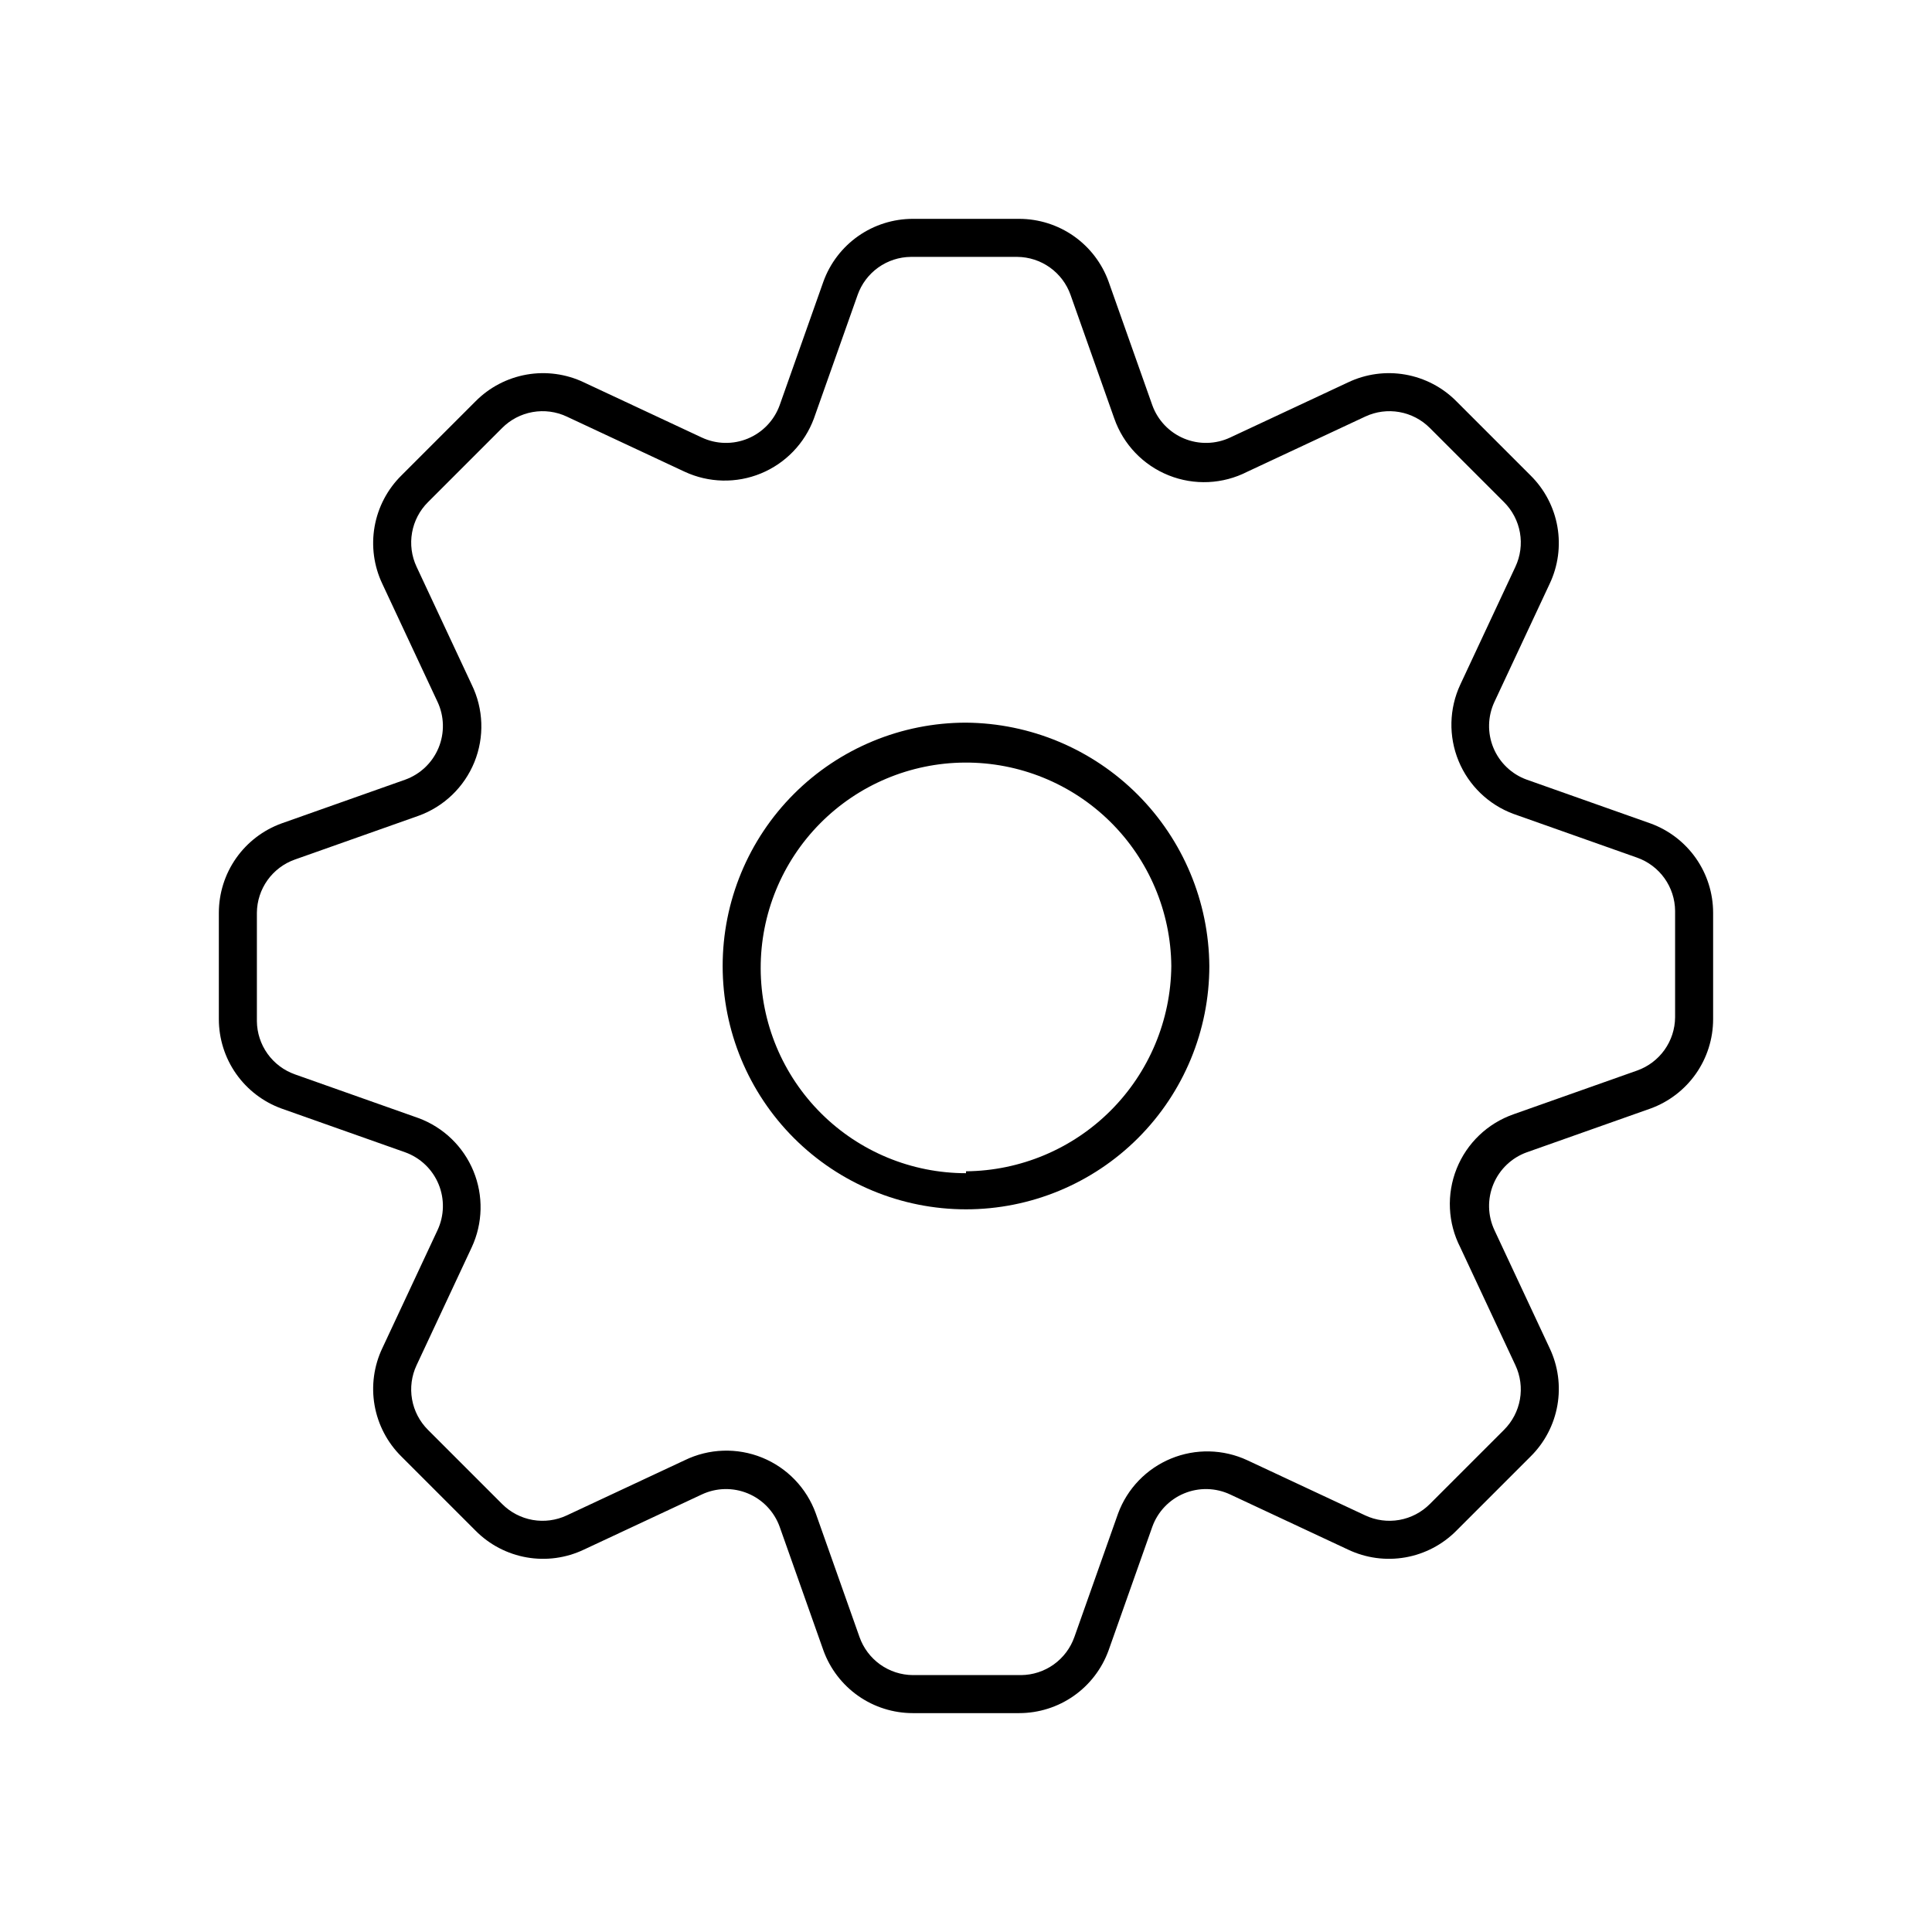
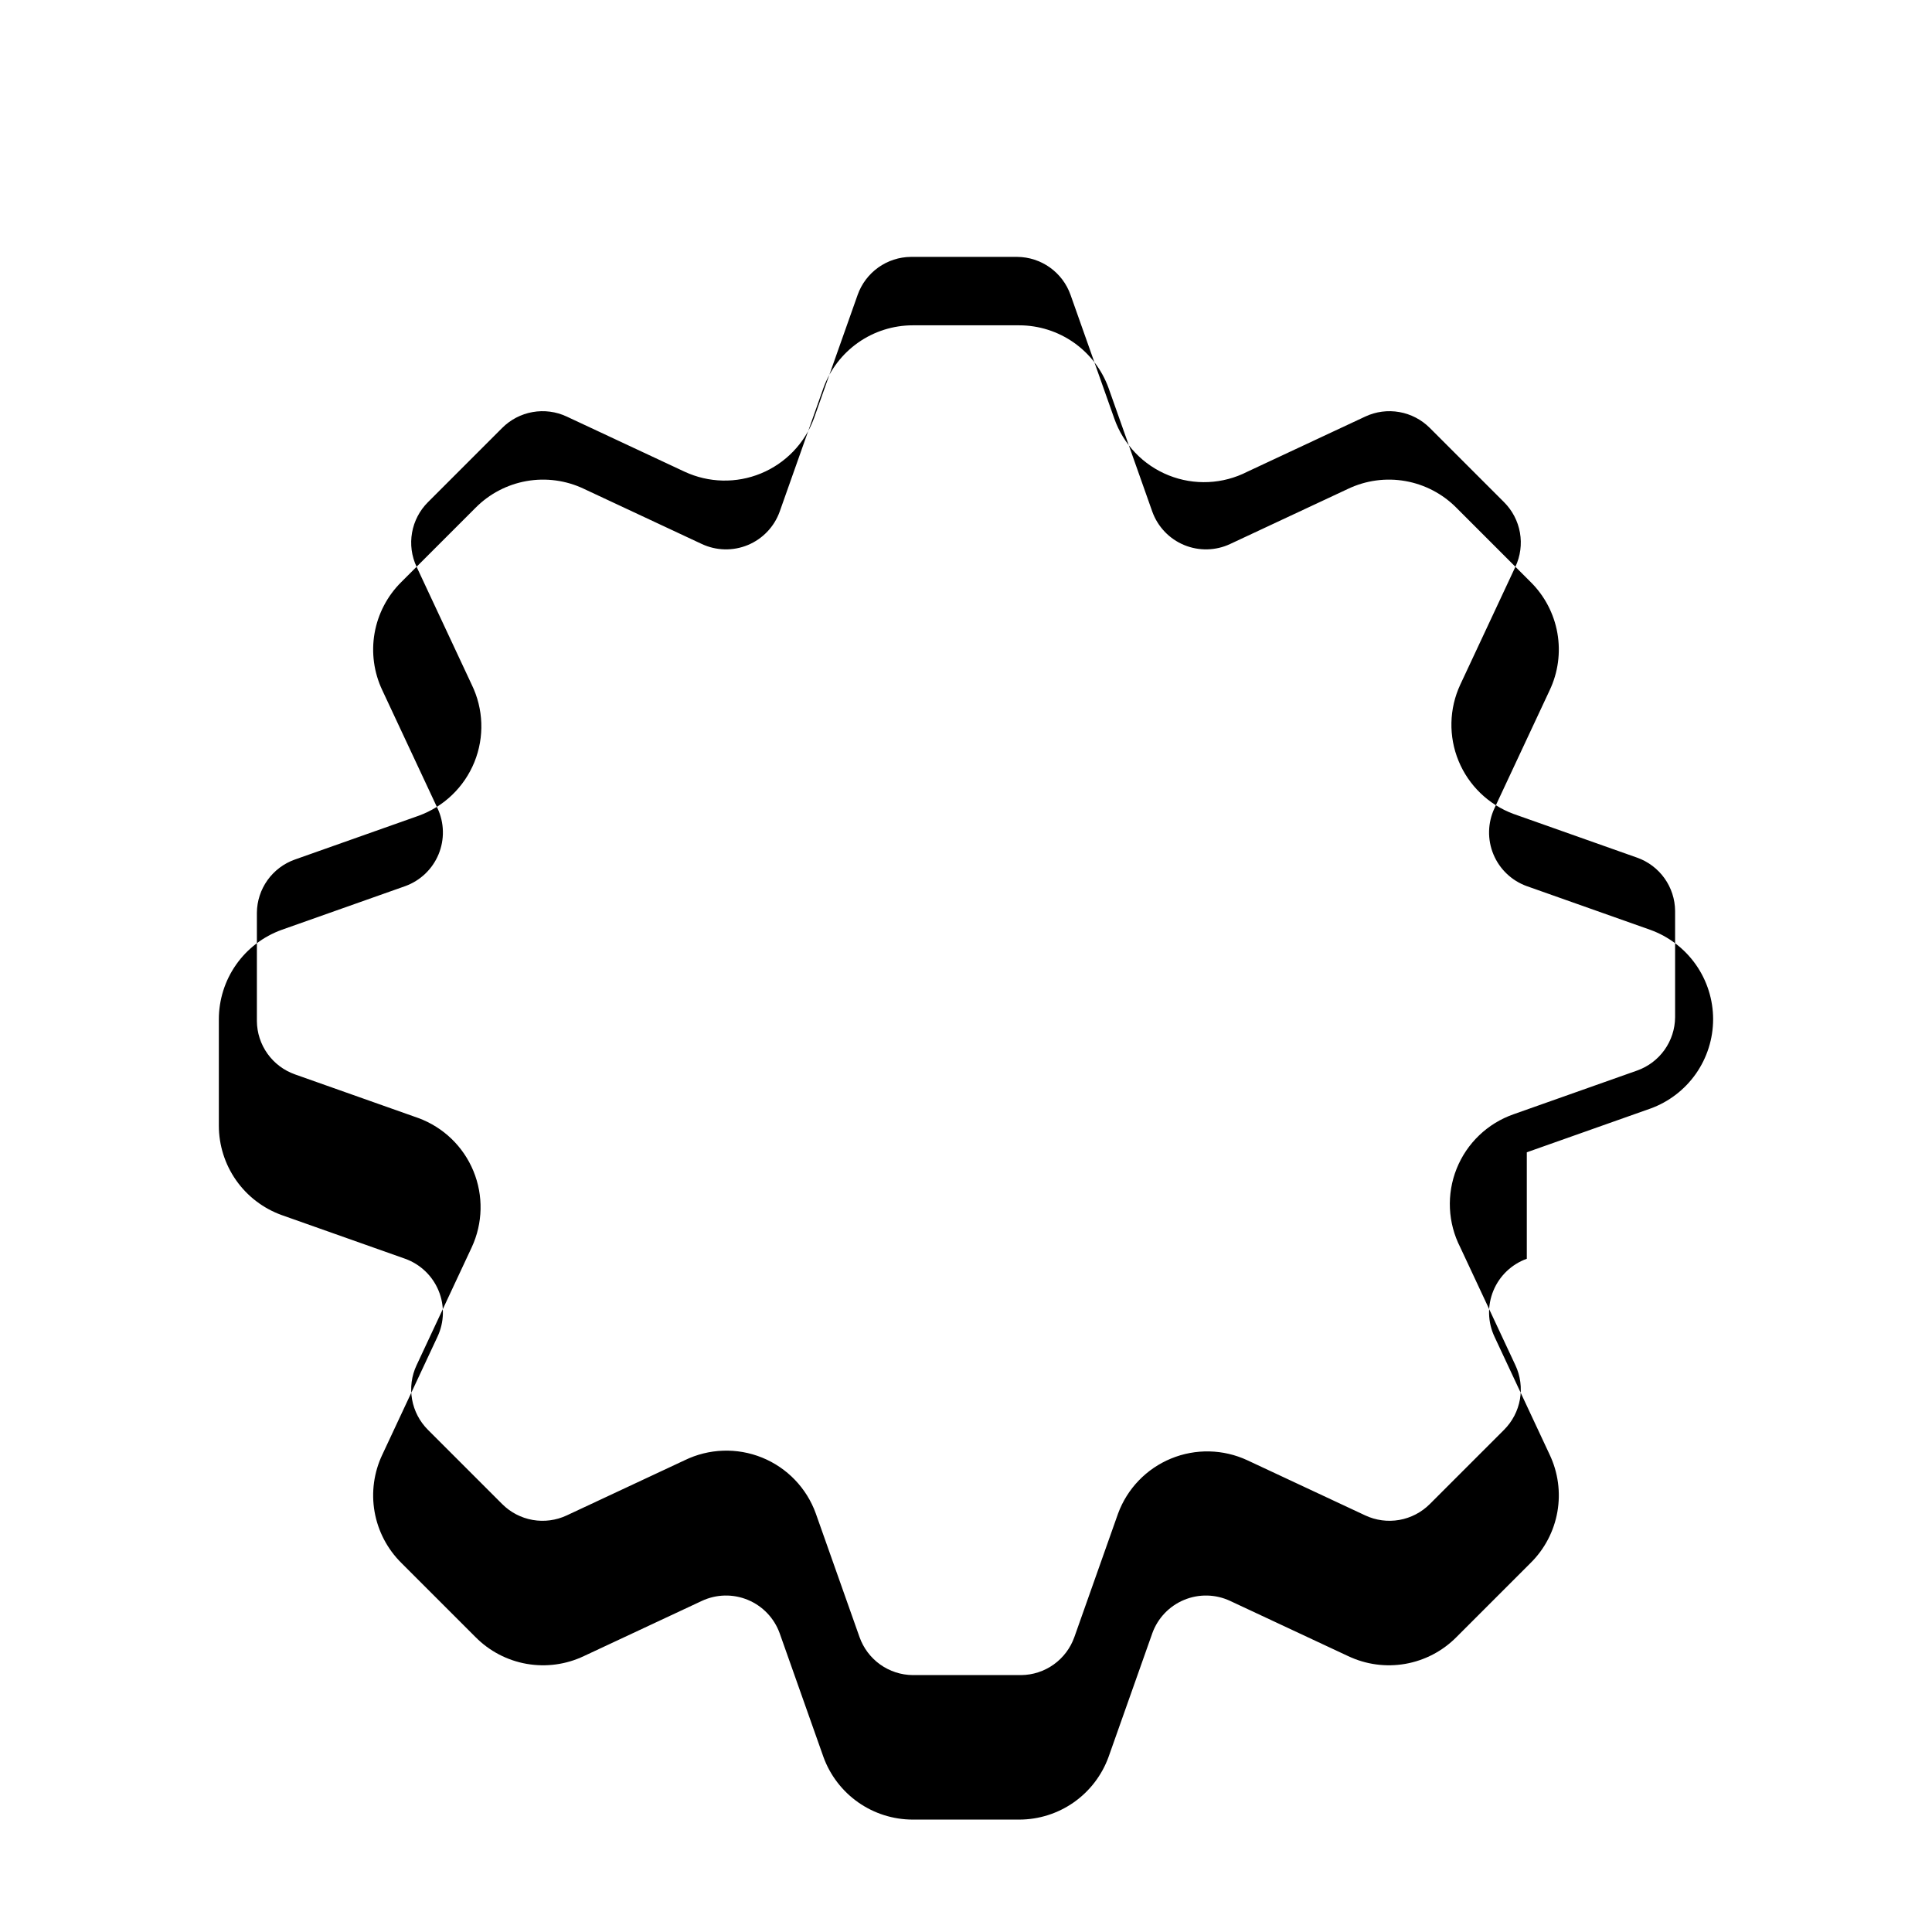
<svg xmlns="http://www.w3.org/2000/svg" fill="#000000" width="800px" height="800px" version="1.1" viewBox="144 144 512 512">
  <g>
-     <path d="m548.62 449.37 32.746-11.586h0.004c4.867-1.762 9.074-4.981 12.051-9.215 2.973-4.238 4.57-9.289 4.574-14.465v-28.215c-0.004-5.176-1.602-10.227-4.574-14.465-2.977-4.234-7.184-7.453-12.051-9.215l-32.746-11.586h-0.004c-4.004-1.441-7.219-4.504-8.848-8.434-1.633-3.934-1.527-8.371 0.285-12.223l14.609-31.234c2.242-4.719 2.961-10.02 2.059-15.164-0.902-5.144-3.383-9.883-7.098-13.555l-19.648-19.648c-3.672-3.715-8.41-6.191-13.555-7.098-5.144-0.902-10.441-0.184-15.16 2.059l-31.234 14.609-0.004 0.004c-3.852 1.809-8.289 1.914-12.223 0.281-3.93-1.629-6.992-4.844-8.434-8.848l-11.586-32.746c-1.762-4.871-4.981-9.078-9.215-12.055-4.238-2.973-9.289-4.57-14.465-4.574h-28.215c-5.176 0.004-10.227 1.602-14.465 4.574-4.234 2.977-7.453 7.184-9.215 12.055l-11.586 32.746c-1.441 4.004-4.504 7.219-8.434 8.848-3.934 1.633-8.371 1.527-12.223-0.281l-31.234-14.609v-0.004c-4.719-2.242-10.02-2.961-15.164-2.059-5.144 0.906-9.883 3.383-13.555 7.098l-19.648 19.648c-3.715 3.672-6.191 8.41-7.098 13.555-0.902 5.144-0.184 10.445 2.059 15.164l14.609 31.234h0.004c1.809 3.852 1.914 8.289 0.281 12.223-1.629 3.93-4.844 6.992-8.848 8.434l-32.746 11.586c-4.871 1.762-9.078 4.981-12.055 9.215-2.973 4.238-4.57 9.289-4.574 14.465v28.215c0.004 5.176 1.602 10.227 4.574 14.465 2.977 4.234 7.184 7.453 12.055 9.215l32.746 11.586c4.004 1.441 7.219 4.504 8.848 8.434 1.633 3.934 1.527 8.371-0.281 12.223l-14.609 31.234-0.004 0.004c-2.242 4.719-2.961 10.016-2.059 15.16 0.906 5.144 3.383 9.883 7.098 13.555l19.648 19.648c3.672 3.715 8.41 6.195 13.555 7.098 5.144 0.902 10.445 0.184 15.164-2.059l31.234-14.609c3.852-1.812 8.289-1.918 12.223-0.285 3.93 1.629 6.992 4.844 8.434 8.848l11.586 32.746v0.004c1.762 4.867 4.981 9.074 9.215 12.051 4.238 2.973 9.289 4.57 14.465 4.574h28.215c5.176-0.004 10.227-1.602 14.465-4.574 4.234-2.977 7.453-7.184 9.215-12.051l11.586-32.746v-0.004c1.441-4.004 4.504-7.219 8.434-8.848 3.934-1.633 8.371-1.527 12.223 0.285l31.234 14.609h0.004c4.719 2.242 10.016 2.961 15.16 2.059 5.144-0.902 9.883-3.383 13.555-7.098l19.648-19.648c3.715-3.672 6.195-8.41 7.098-13.555 0.902-5.144 0.184-10.441-2.059-15.16l-14.609-31.234v-0.004c-1.812-3.852-1.918-8.289-0.285-12.223 1.629-3.93 4.844-6.992 8.848-8.434zm-17.633 25.191 14.609 31.234c1.324 2.82 1.742 5.981 1.203 9.043-0.543 3.066-2.016 5.891-4.223 8.09l-19.648 19.648c-2.199 2.207-5.023 3.68-8.09 4.223-3.062 0.539-6.223 0.121-9.043-1.203l-31.234-14.609c-6.383-2.969-13.715-3.133-20.223-0.453-6.508 2.68-11.598 7.957-14.035 14.559l-11.586 32.746-0.004 0.004c-1.031 2.922-2.941 5.457-5.465 7.262-2.523 1.801-5.539 2.785-8.641 2.812h-28.719c-3.102-0.027-6.117-1.012-8.641-2.812-2.523-1.805-4.43-4.34-5.465-7.262l-11.586-32.746v-0.004c-2.426-6.734-7.602-12.121-14.234-14.812-6.633-2.691-14.098-2.434-20.531 0.707l-31.234 14.609c-2.82 1.324-5.977 1.742-9.043 1.203-3.066-0.543-5.891-2.016-8.086-4.223l-19.648-19.648c-2.207-2.199-3.684-5.023-4.223-8.09-0.543-3.062-0.125-6.223 1.199-9.043l14.609-31.234c2.969-6.383 3.137-13.715 0.457-20.223-2.68-6.508-7.961-11.598-14.562-14.035l-32.746-11.586-0.004-0.004c-2.922-1.031-5.457-2.941-7.262-5.465-1.801-2.523-2.785-5.539-2.812-8.641v-28.719c0.027-3.102 1.012-6.117 2.812-8.641 1.805-2.523 4.34-4.43 7.262-5.465l32.746-11.586h0.004c6.734-2.426 12.121-7.602 14.816-14.234 2.691-6.633 2.434-14.098-0.711-20.531l-14.609-31.234c-1.324-2.82-1.742-5.977-1.199-9.043 0.539-3.066 2.016-5.891 4.223-8.086l19.648-19.648c2.195-2.207 5.019-3.684 8.086-4.223 3.066-0.543 6.223-0.125 9.043 1.199l31.234 14.609c6.383 2.969 13.715 3.137 20.223 0.457 6.508-2.68 11.598-7.961 14.039-14.562l11.586-32.746v-0.004c1.035-2.922 2.941-5.457 5.465-7.262 2.523-1.801 5.539-2.785 8.641-2.812h28.215c3.102 0.027 6.117 1.012 8.641 2.812 2.523 1.805 4.434 4.34 5.465 7.262l11.586 32.746 0.004 0.004c2.402 6.875 7.66 12.371 14.422 15.074 6.762 2.707 14.363 2.352 20.844-0.969l31.234-14.609c2.82-1.324 5.981-1.742 9.043-1.199 3.066 0.539 5.891 2.016 8.09 4.223l19.648 19.648c2.207 2.195 3.68 5.019 4.223 8.086 0.539 3.066 0.121 6.223-1.203 9.043l-14.609 31.234c-2.969 6.383-3.133 13.715-0.453 20.223 2.68 6.508 7.957 11.598 14.559 14.039l32.746 11.586h0.004c2.922 1.035 5.457 2.941 7.262 5.465 1.801 2.523 2.785 5.539 2.812 8.641v28.215c-0.027 3.102-1.012 6.117-2.812 8.641-1.805 2.523-4.34 4.434-7.262 5.465l-32.746 11.586-0.004 0.004c-6.871 2.402-12.371 7.66-15.074 14.422s-2.352 14.363 0.969 20.844z" />
-     <path d="m400 335.51c-17.105 0-33.508 6.793-45.602 18.887s-18.887 28.496-18.887 45.602c0 17.102 6.793 33.504 18.887 45.598s28.496 18.887 45.602 18.887c17.102 0 33.504-6.793 45.598-18.887s18.887-28.496 18.887-45.598c-0.129-17.062-6.965-33.391-19.031-45.457-12.066-12.062-28.391-18.898-45.453-19.031zm0 119.4c-14.402 0-28.219-5.711-38.414-15.879-10.199-10.168-15.953-23.965-15.996-38.367-0.043-14.402 5.621-28.23 15.758-38.461 10.137-10.23 23.918-16.027 38.316-16.113 14.402-0.09 28.254 5.535 38.516 15.637 10.258 10.105 16.098 23.867 16.23 38.27-0.133 14.387-5.906 28.152-16.082 38.328s-23.941 15.949-38.328 16.082z" />
+     <path d="m548.62 449.37 32.746-11.586h0.004c4.867-1.762 9.074-4.981 12.051-9.215 2.973-4.238 4.57-9.289 4.574-14.465c-0.004-5.176-1.602-10.227-4.574-14.465-2.977-4.234-7.184-7.453-12.051-9.215l-32.746-11.586h-0.004c-4.004-1.441-7.219-4.504-8.848-8.434-1.633-3.934-1.527-8.371 0.285-12.223l14.609-31.234c2.242-4.719 2.961-10.02 2.059-15.164-0.902-5.144-3.383-9.883-7.098-13.555l-19.648-19.648c-3.672-3.715-8.41-6.191-13.555-7.098-5.144-0.902-10.441-0.184-15.16 2.059l-31.234 14.609-0.004 0.004c-3.852 1.809-8.289 1.914-12.223 0.281-3.93-1.629-6.992-4.844-8.434-8.848l-11.586-32.746c-1.762-4.871-4.981-9.078-9.215-12.055-4.238-2.973-9.289-4.57-14.465-4.574h-28.215c-5.176 0.004-10.227 1.602-14.465 4.574-4.234 2.977-7.453 7.184-9.215 12.055l-11.586 32.746c-1.441 4.004-4.504 7.219-8.434 8.848-3.934 1.633-8.371 1.527-12.223-0.281l-31.234-14.609v-0.004c-4.719-2.242-10.02-2.961-15.164-2.059-5.144 0.906-9.883 3.383-13.555 7.098l-19.648 19.648c-3.715 3.672-6.191 8.41-7.098 13.555-0.902 5.144-0.184 10.445 2.059 15.164l14.609 31.234h0.004c1.809 3.852 1.914 8.289 0.281 12.223-1.629 3.93-4.844 6.992-8.848 8.434l-32.746 11.586c-4.871 1.762-9.078 4.981-12.055 9.215-2.973 4.238-4.57 9.289-4.574 14.465v28.215c0.004 5.176 1.602 10.227 4.574 14.465 2.977 4.234 7.184 7.453 12.055 9.215l32.746 11.586c4.004 1.441 7.219 4.504 8.848 8.434 1.633 3.934 1.527 8.371-0.281 12.223l-14.609 31.234-0.004 0.004c-2.242 4.719-2.961 10.016-2.059 15.16 0.906 5.144 3.383 9.883 7.098 13.555l19.648 19.648c3.672 3.715 8.41 6.195 13.555 7.098 5.144 0.902 10.445 0.184 15.164-2.059l31.234-14.609c3.852-1.812 8.289-1.918 12.223-0.285 3.93 1.629 6.992 4.844 8.434 8.848l11.586 32.746v0.004c1.762 4.867 4.981 9.074 9.215 12.051 4.238 2.973 9.289 4.57 14.465 4.574h28.215c5.176-0.004 10.227-1.602 14.465-4.574 4.234-2.977 7.453-7.184 9.215-12.051l11.586-32.746v-0.004c1.441-4.004 4.504-7.219 8.434-8.848 3.934-1.633 8.371-1.527 12.223 0.285l31.234 14.609h0.004c4.719 2.242 10.016 2.961 15.16 2.059 5.144-0.902 9.883-3.383 13.555-7.098l19.648-19.648c3.715-3.672 6.195-8.41 7.098-13.555 0.902-5.144 0.184-10.441-2.059-15.16l-14.609-31.234v-0.004c-1.812-3.852-1.918-8.289-0.285-12.223 1.629-3.93 4.844-6.992 8.848-8.434zm-17.633 25.191 14.609 31.234c1.324 2.82 1.742 5.981 1.203 9.043-0.543 3.066-2.016 5.891-4.223 8.09l-19.648 19.648c-2.199 2.207-5.023 3.68-8.09 4.223-3.062 0.539-6.223 0.121-9.043-1.203l-31.234-14.609c-6.383-2.969-13.715-3.133-20.223-0.453-6.508 2.68-11.598 7.957-14.035 14.559l-11.586 32.746-0.004 0.004c-1.031 2.922-2.941 5.457-5.465 7.262-2.523 1.801-5.539 2.785-8.641 2.812h-28.719c-3.102-0.027-6.117-1.012-8.641-2.812-2.523-1.805-4.43-4.34-5.465-7.262l-11.586-32.746v-0.004c-2.426-6.734-7.602-12.121-14.234-14.812-6.633-2.691-14.098-2.434-20.531 0.707l-31.234 14.609c-2.82 1.324-5.977 1.742-9.043 1.203-3.066-0.543-5.891-2.016-8.086-4.223l-19.648-19.648c-2.207-2.199-3.684-5.023-4.223-8.09-0.543-3.062-0.125-6.223 1.199-9.043l14.609-31.234c2.969-6.383 3.137-13.715 0.457-20.223-2.68-6.508-7.961-11.598-14.562-14.035l-32.746-11.586-0.004-0.004c-2.922-1.031-5.457-2.941-7.262-5.465-1.801-2.523-2.785-5.539-2.812-8.641v-28.719c0.027-3.102 1.012-6.117 2.812-8.641 1.805-2.523 4.34-4.43 7.262-5.465l32.746-11.586h0.004c6.734-2.426 12.121-7.602 14.816-14.234 2.691-6.633 2.434-14.098-0.711-20.531l-14.609-31.234c-1.324-2.82-1.742-5.977-1.199-9.043 0.539-3.066 2.016-5.891 4.223-8.086l19.648-19.648c2.195-2.207 5.019-3.684 8.086-4.223 3.066-0.543 6.223-0.125 9.043 1.199l31.234 14.609c6.383 2.969 13.715 3.137 20.223 0.457 6.508-2.68 11.598-7.961 14.039-14.562l11.586-32.746v-0.004c1.035-2.922 2.941-5.457 5.465-7.262 2.523-1.801 5.539-2.785 8.641-2.812h28.215c3.102 0.027 6.117 1.012 8.641 2.812 2.523 1.805 4.434 4.34 5.465 7.262l11.586 32.746 0.004 0.004c2.402 6.875 7.66 12.371 14.422 15.074 6.762 2.707 14.363 2.352 20.844-0.969l31.234-14.609c2.82-1.324 5.981-1.742 9.043-1.199 3.066 0.539 5.891 2.016 8.09 4.223l19.648 19.648c2.207 2.195 3.68 5.019 4.223 8.086 0.539 3.066 0.121 6.223-1.203 9.043l-14.609 31.234c-2.969 6.383-3.133 13.715-0.453 20.223 2.68 6.508 7.957 11.598 14.559 14.039l32.746 11.586h0.004c2.922 1.035 5.457 2.941 7.262 5.465 1.801 2.523 2.785 5.539 2.812 8.641v28.215c-0.027 3.102-1.012 6.117-2.812 8.641-1.805 2.523-4.34 4.434-7.262 5.465l-32.746 11.586-0.004 0.004c-6.871 2.402-12.371 7.66-15.074 14.422s-2.352 14.363 0.969 20.844z" />
  </g>
</svg>